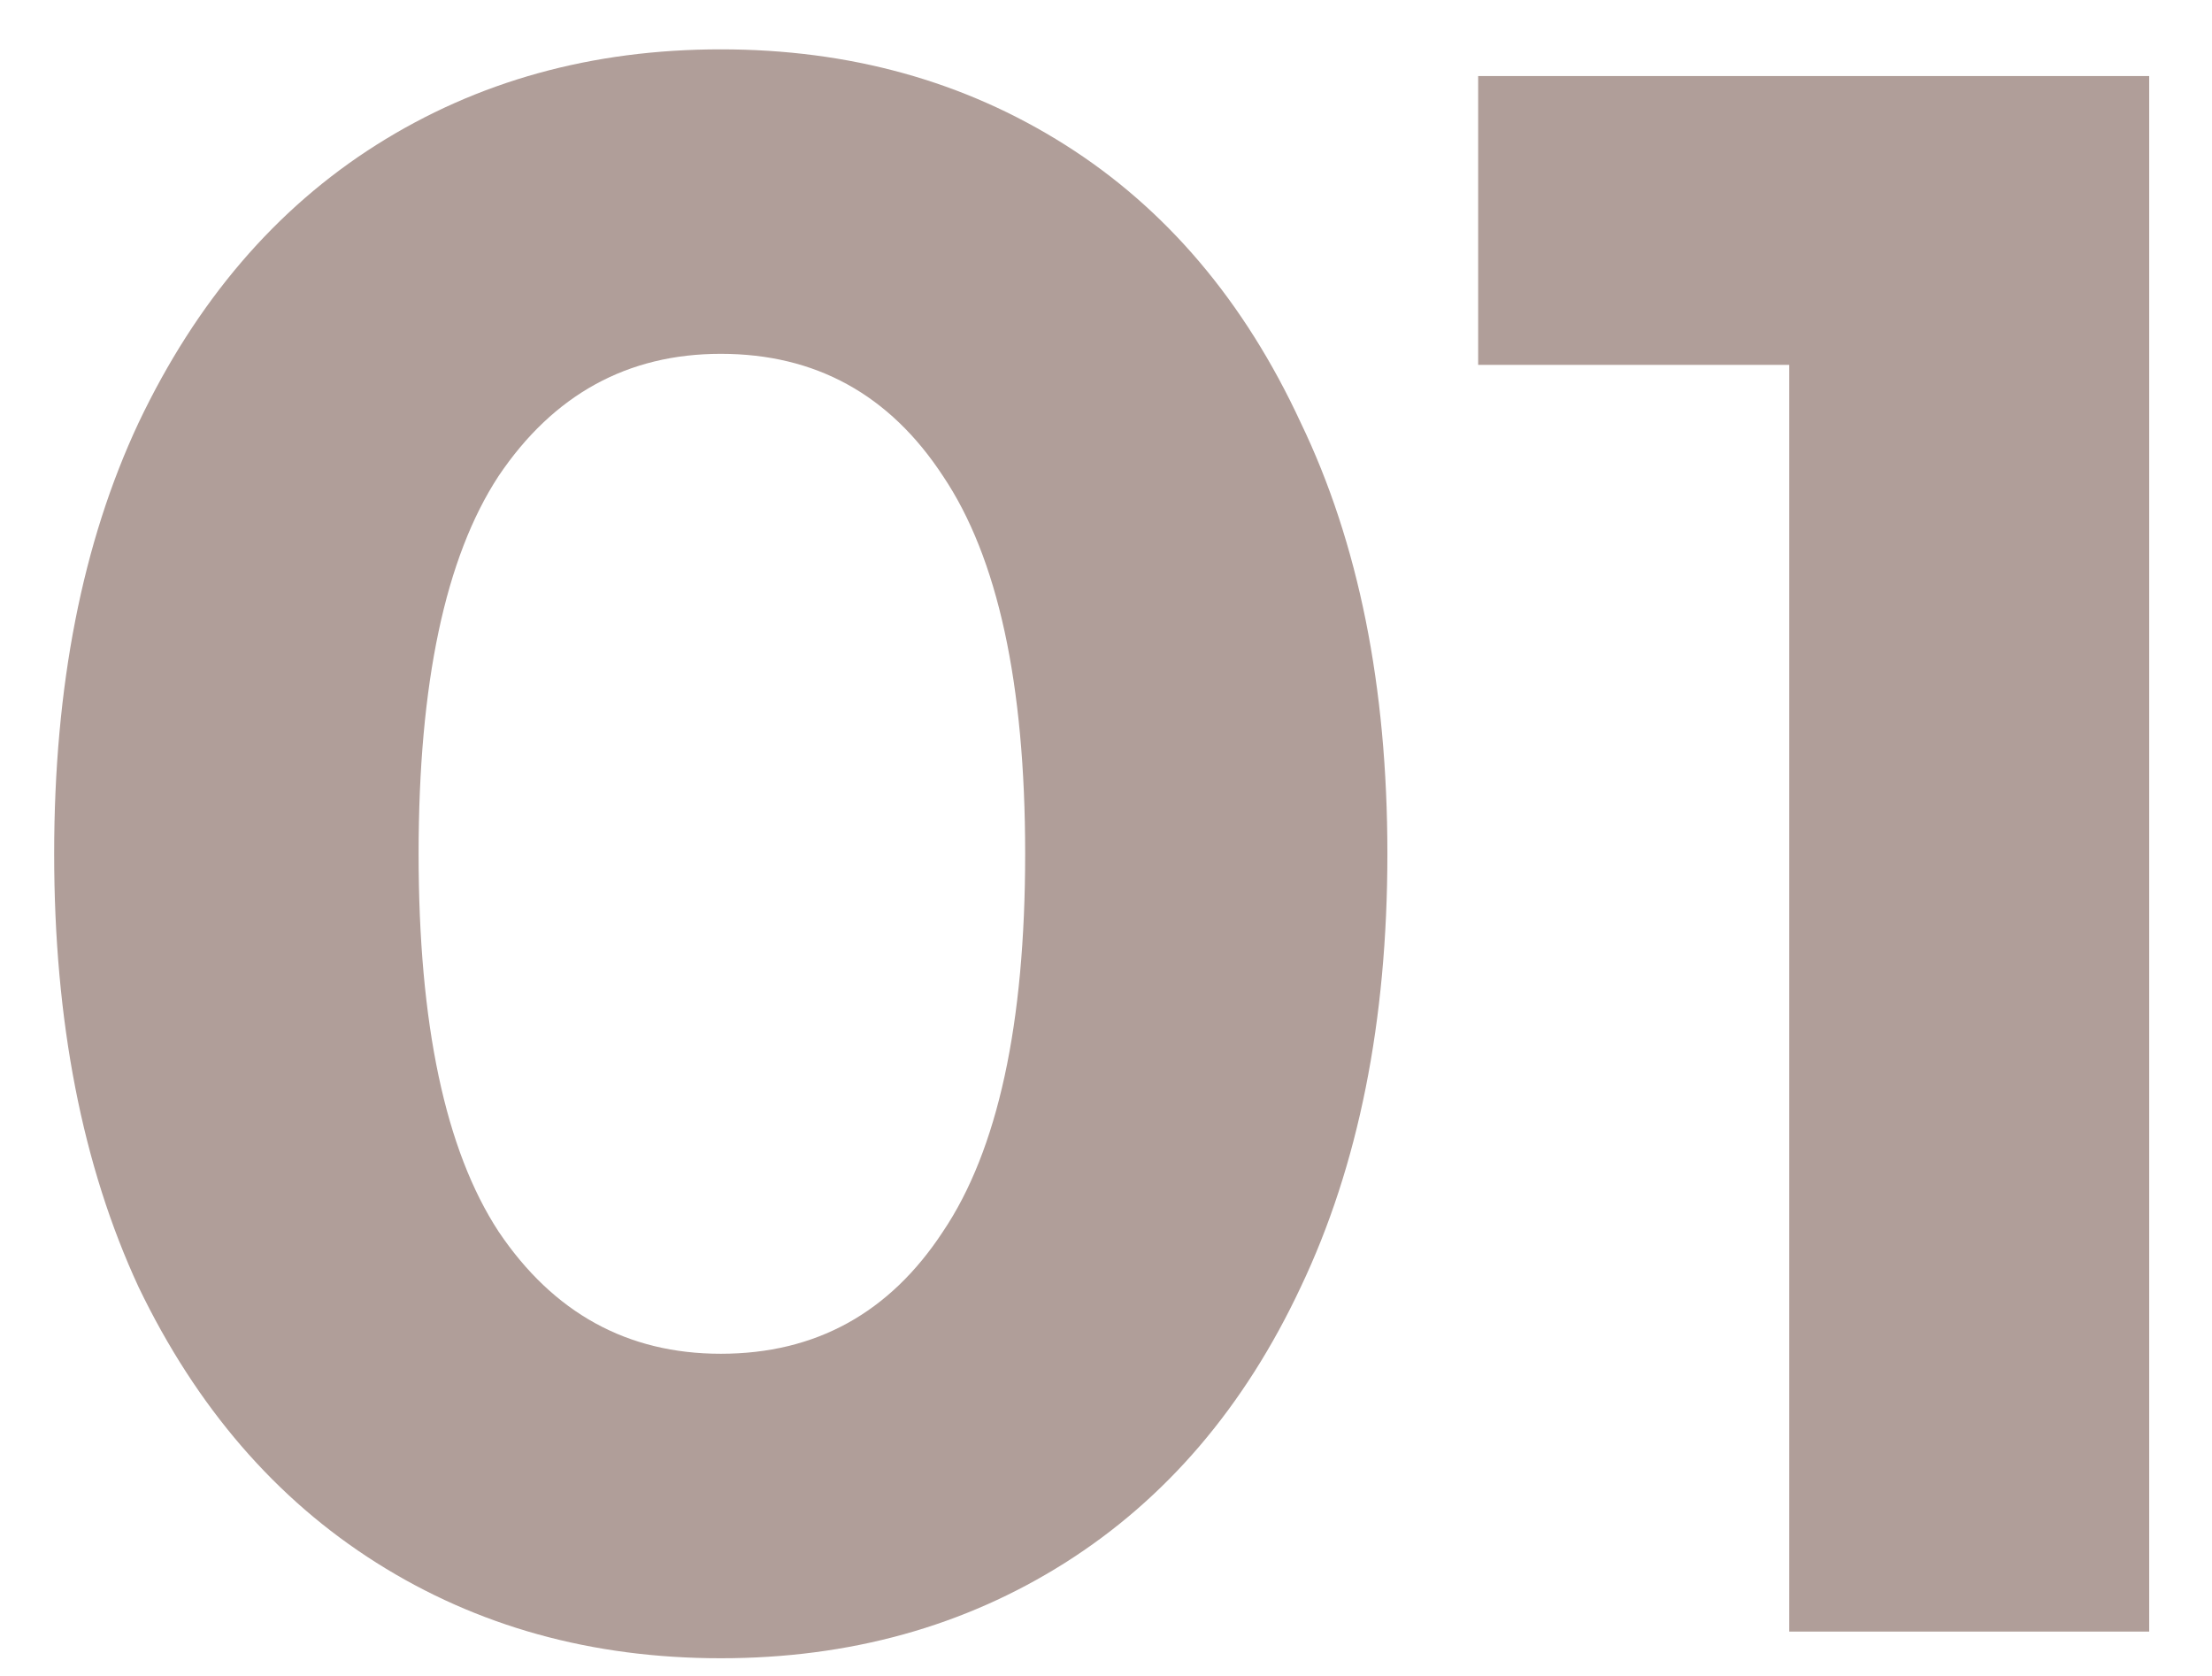
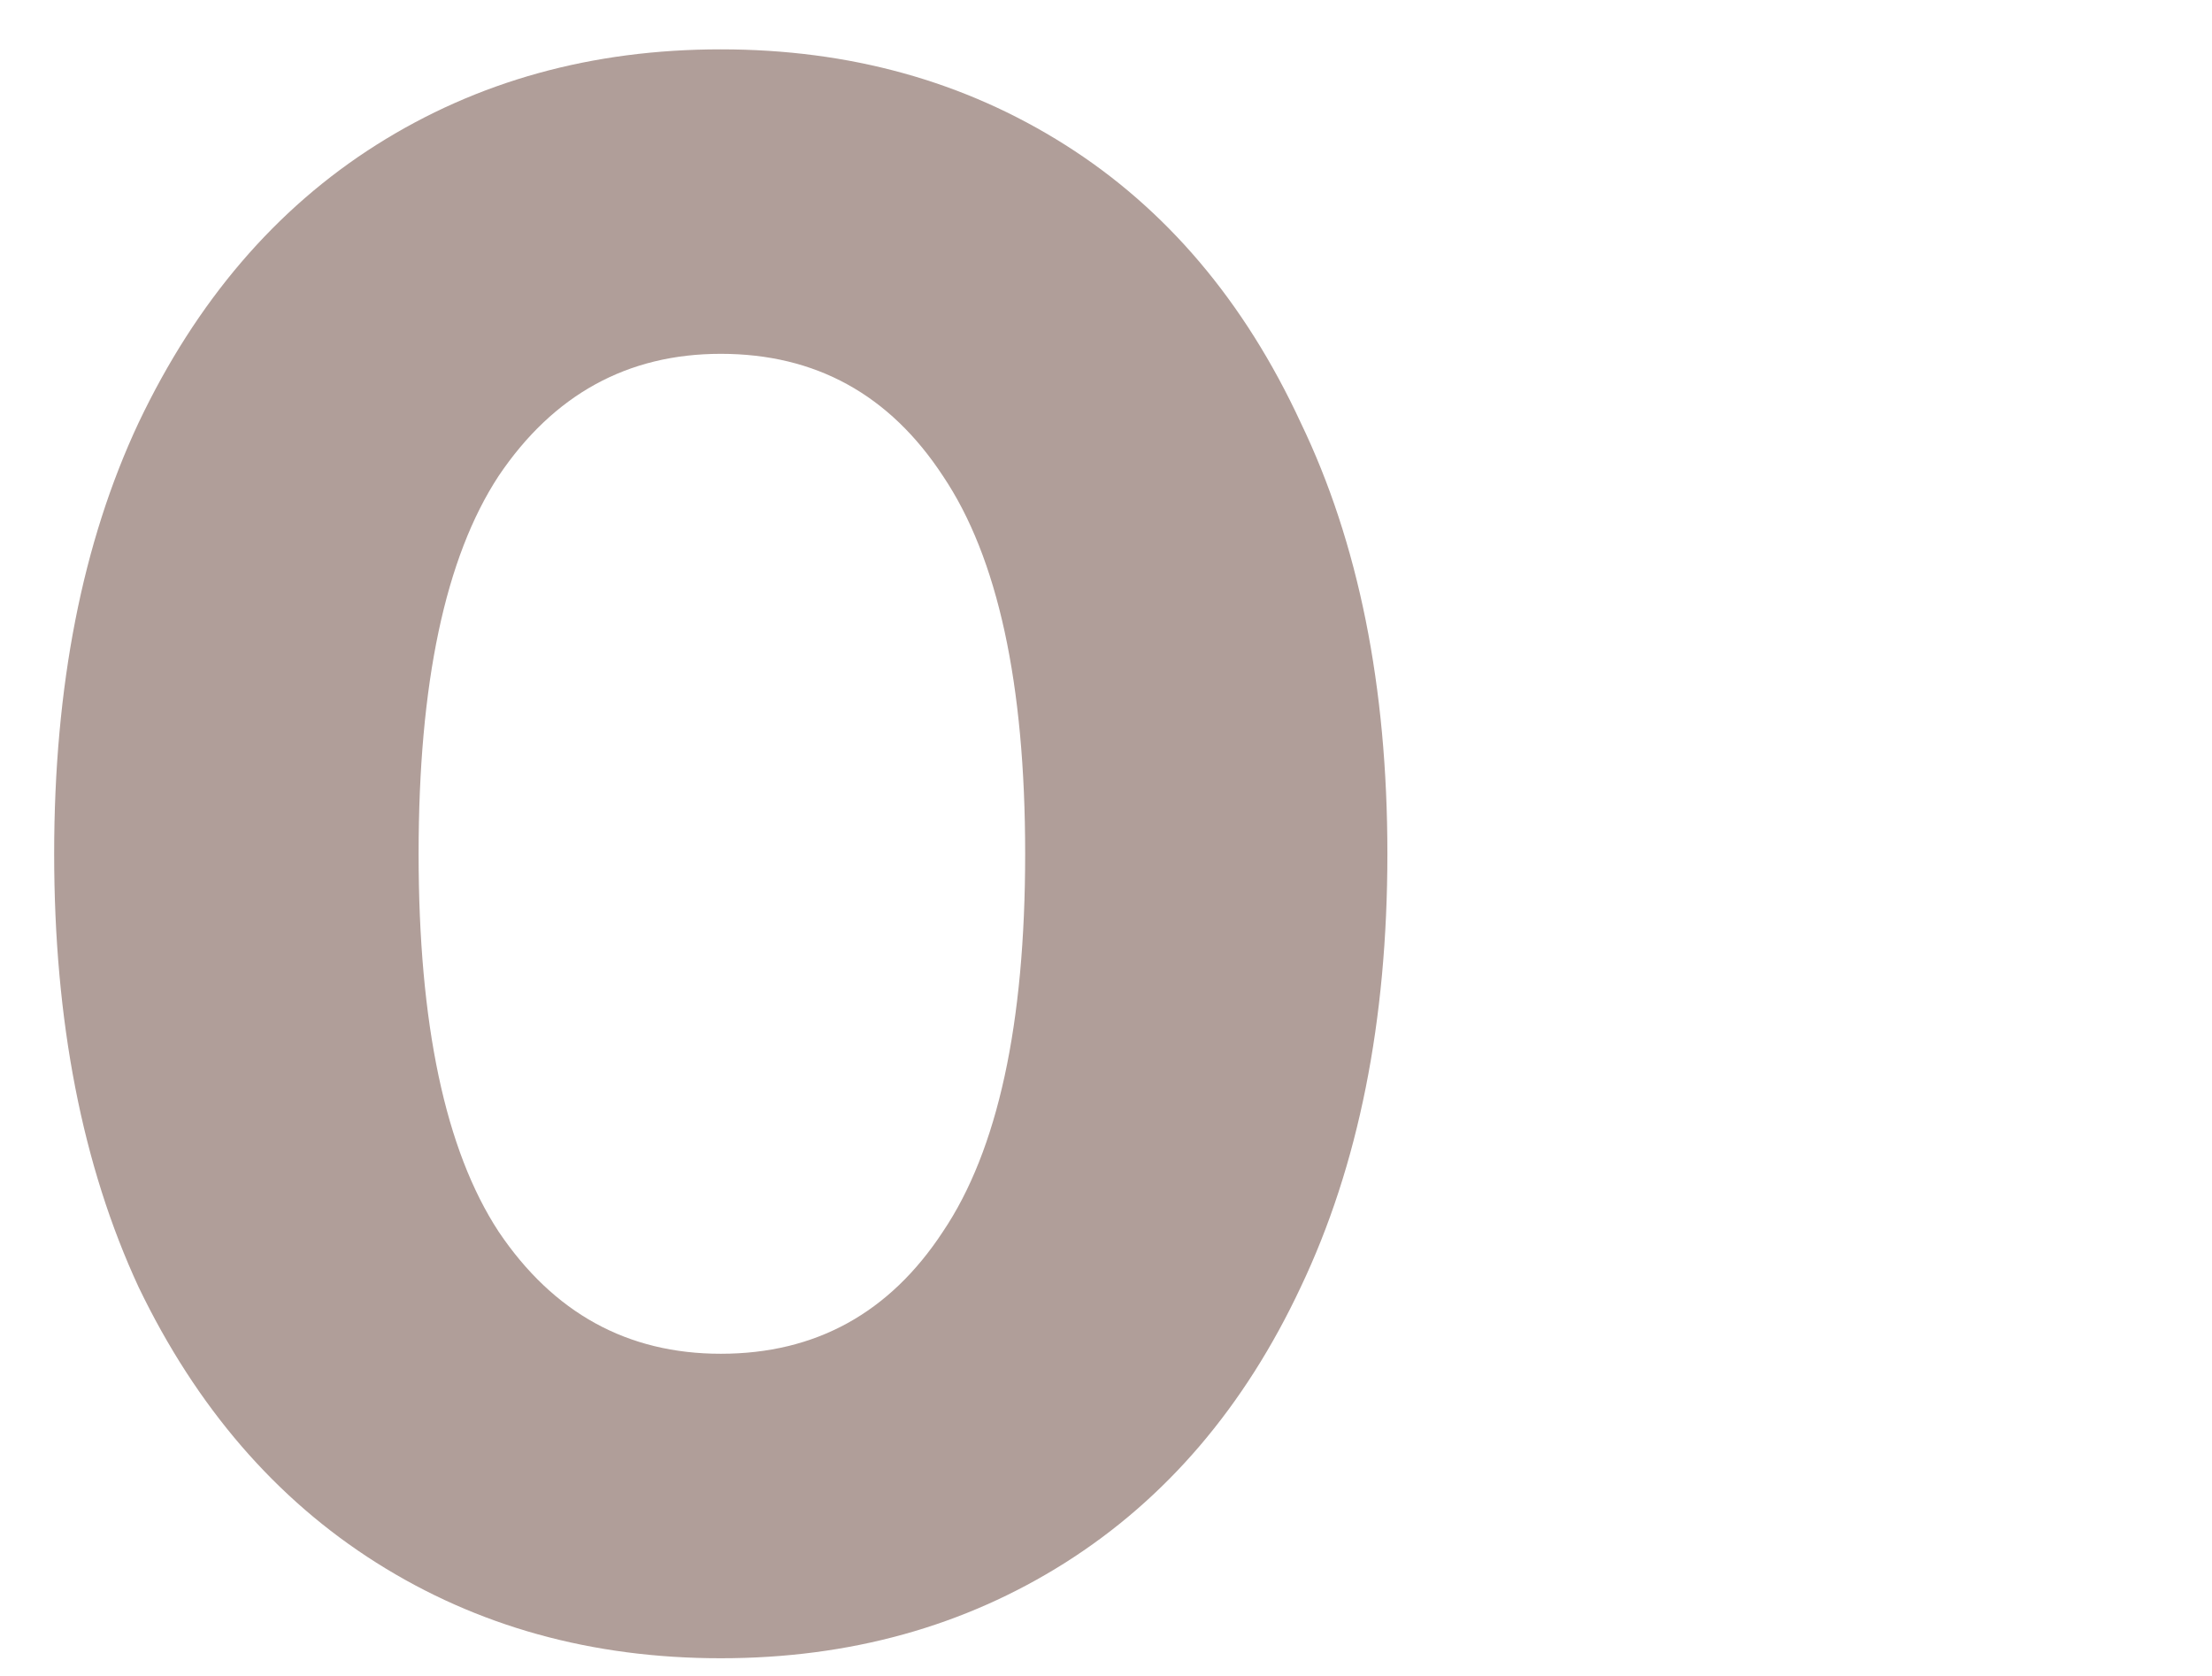
<svg xmlns="http://www.w3.org/2000/svg" fill="none" height="25" viewBox="0 0 33 25" width="33">
  <g fill="#b09e99">
    <path d="m10.753 24.736c-1.923 0-3.635-.475-5.138-1.425-1.503-.95-2.685-2.321-3.547-4.111-.84-1.812-1.26-3.967-1.26-6.464 0-2.497.42-4.641 1.26-6.431.862-1.812 2.044-3.193 3.547-4.144 1.503-.95 3.215-1.425 5.138-1.425 1.923 0 3.635.475 5.138 1.425 1.503.95 2.674 2.331 3.514 4.144.862 1.79 1.293 3.934 1.293 6.431 0 2.497-.431 4.652-1.293 6.464-.84 1.79-2.011 3.16-3.514 4.111-1.503.95-3.216 1.425-5.138 1.425zm0-4.542c1.414 0 2.519-.608 3.315-1.823.818-1.215 1.226-3.094 1.226-5.635 0-2.542-.409-4.42-1.226-5.635-.796-1.215-1.901-1.823-3.315-1.823-1.392 0-2.497.608-3.315 1.823-.796 1.215-1.193 3.094-1.193 5.635 0 2.541.398 4.42 1.193 5.635.818 1.216 1.923 1.823 3.315 1.823z" />
-     <path d="m32.063 1.134v23.204h-5.37v-18.895h-4.641v-4.309z" />
  </g>
</svg>